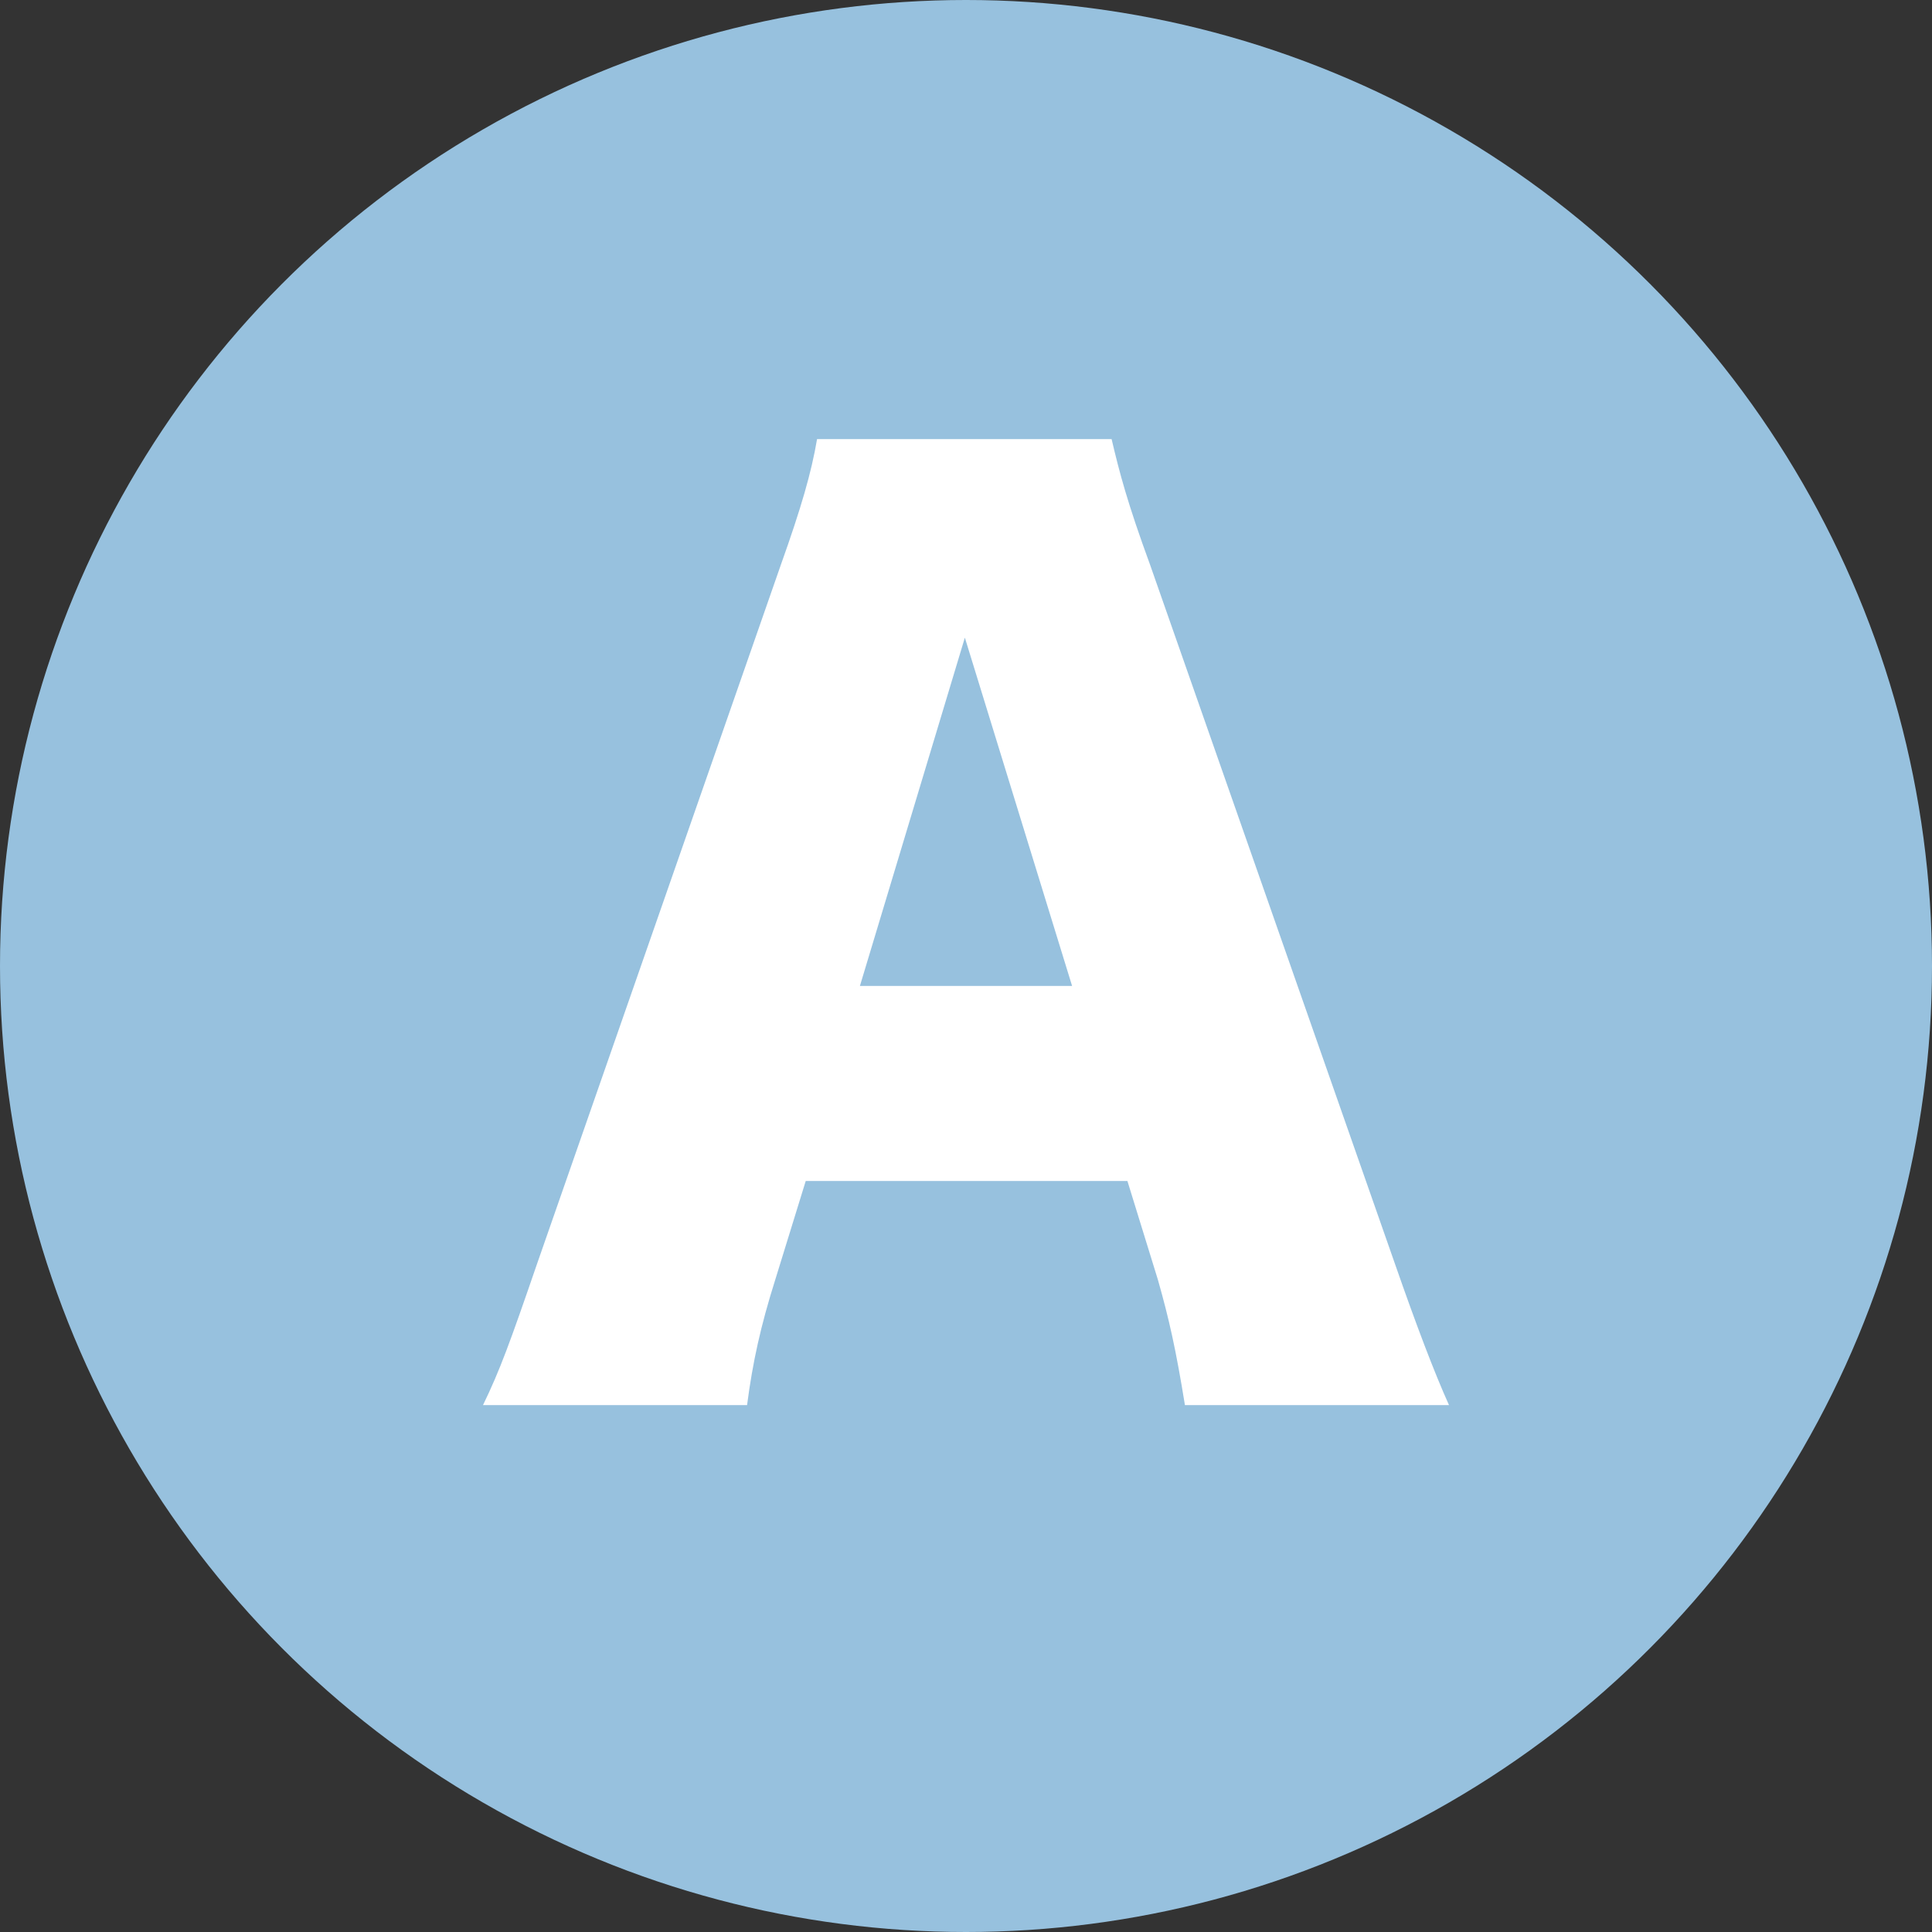
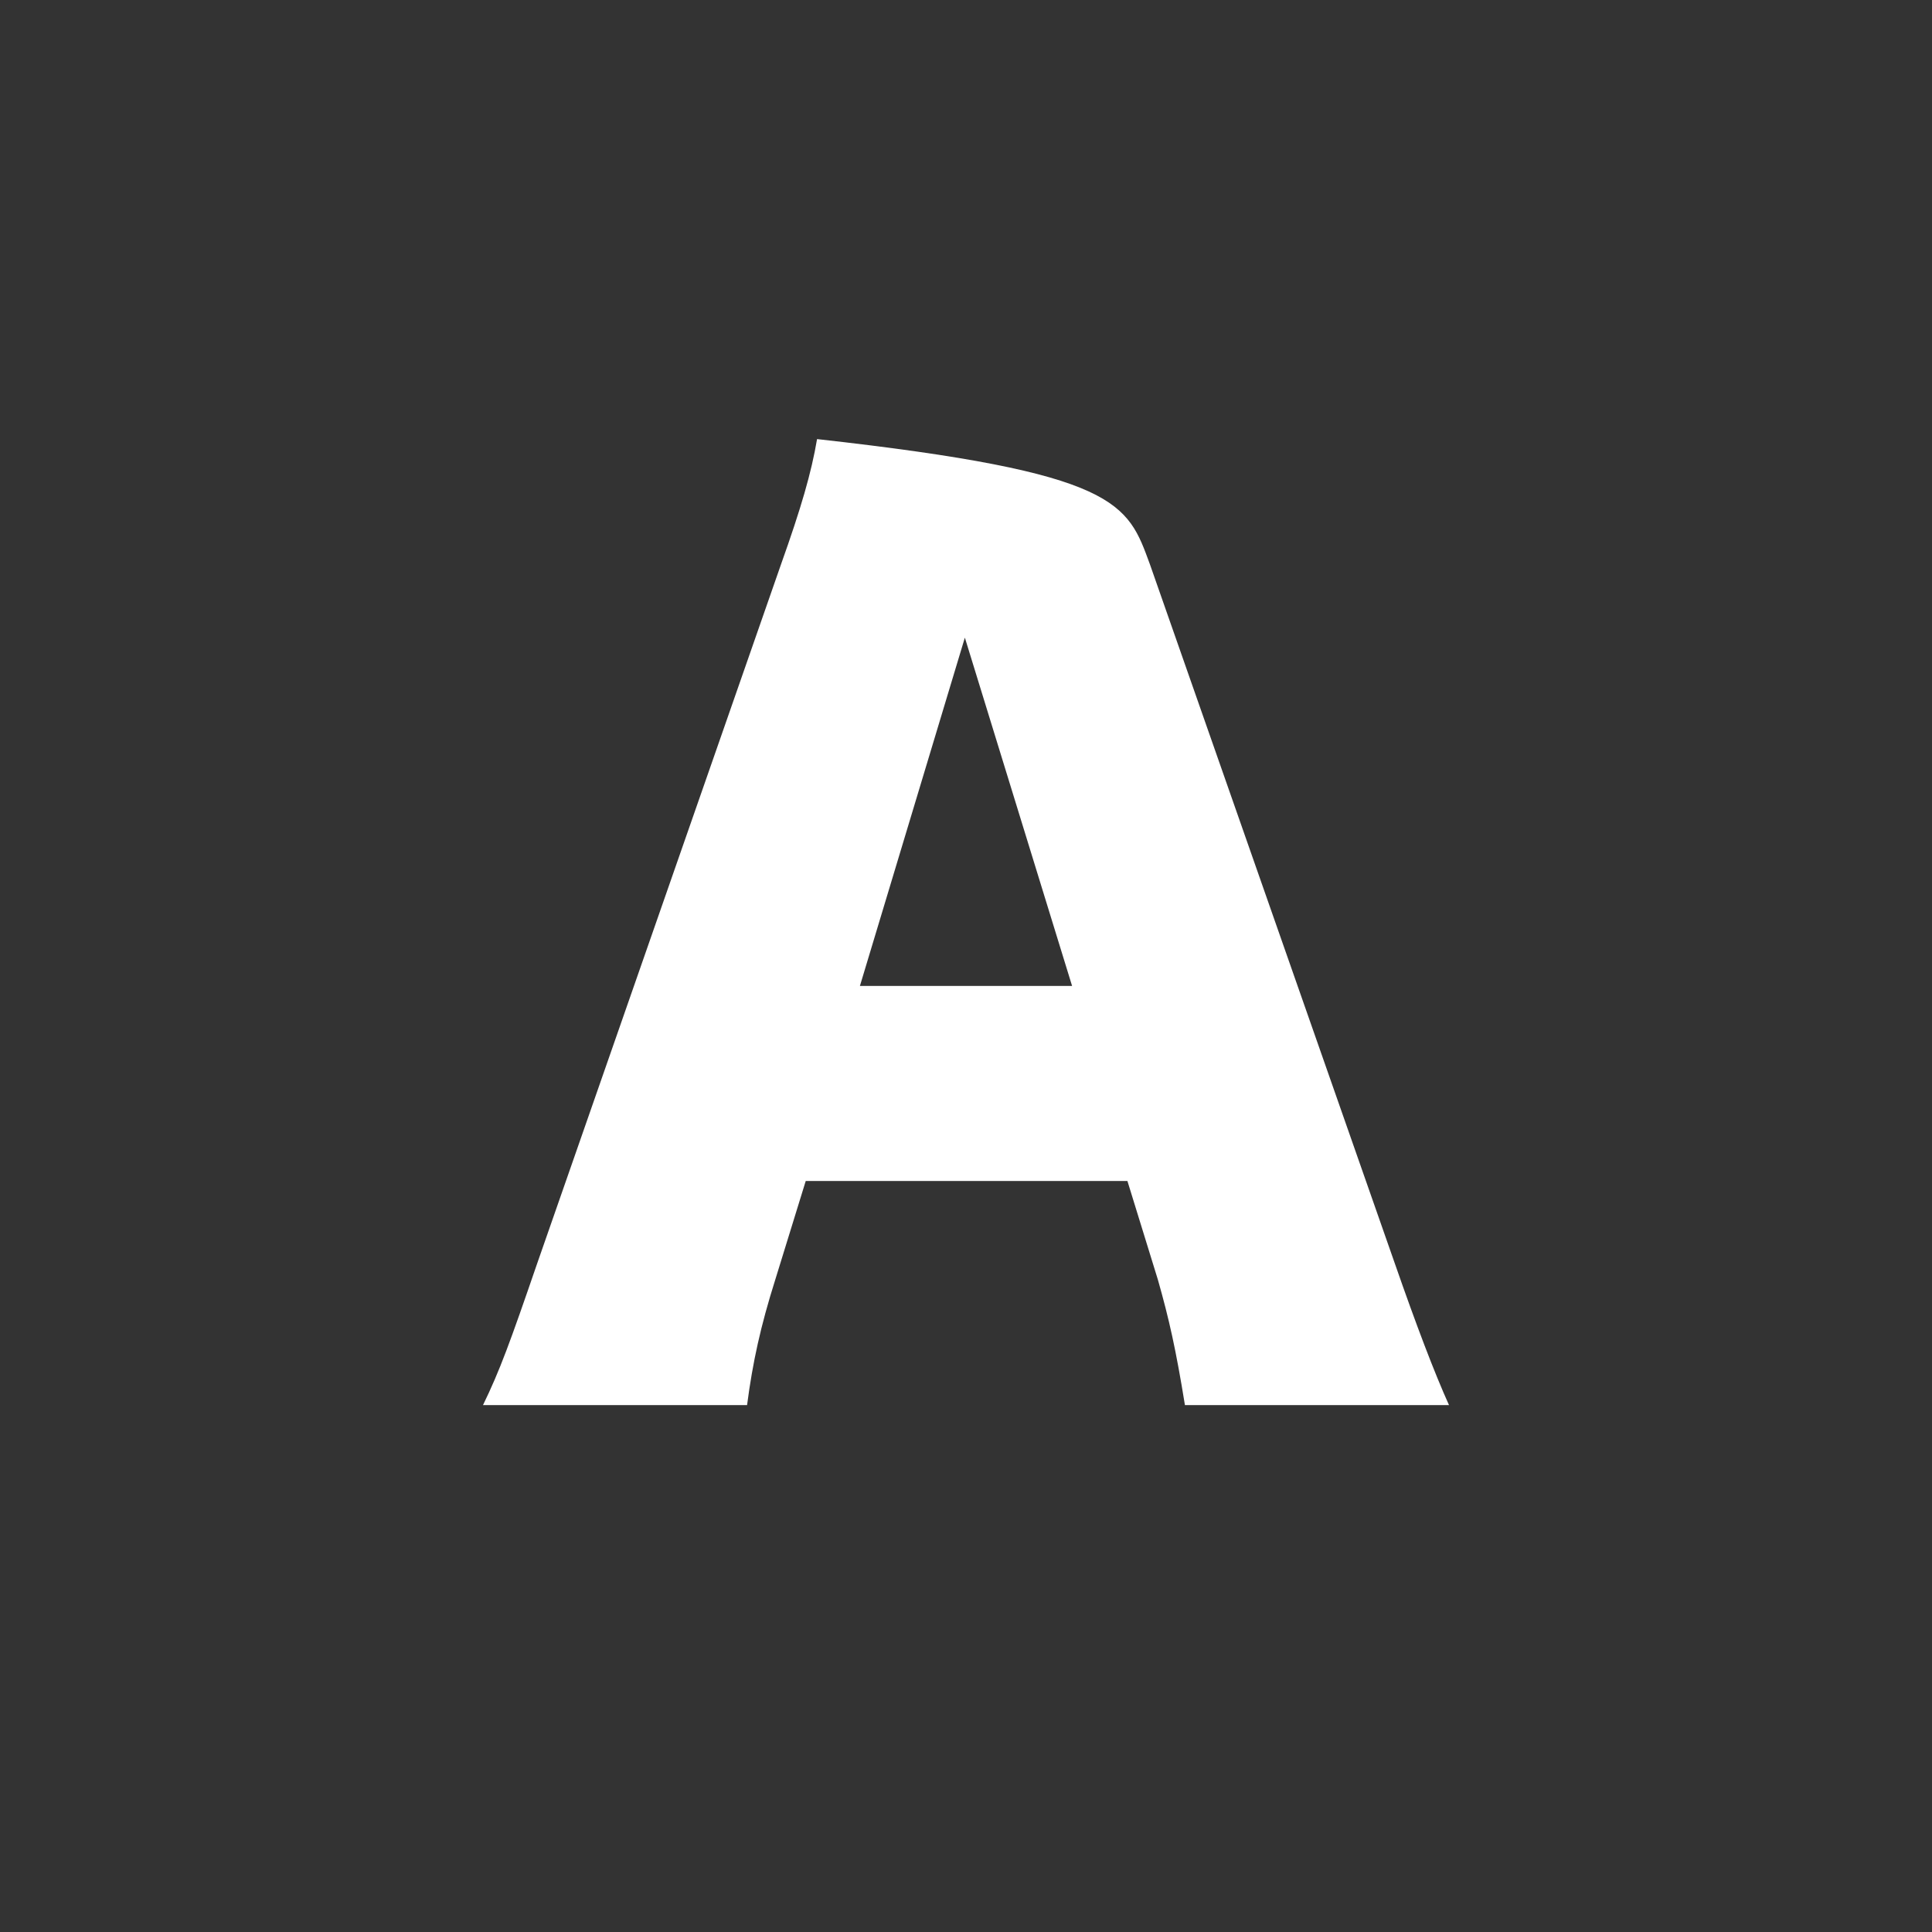
<svg xmlns="http://www.w3.org/2000/svg" width="22" height="22" viewBox="0 0 22 22" fill="none">
  <rect x="0" y="0" width="22" height="22" fill="#333333" stroke="none" />
-   <circle cx="11" cy="11" r="11" fill="#97C1DE" />
-   <path d="M16.5 16H13.493C13.39 15.365 13.313 15.022 13.185 14.572L12.838 13.448H9.175L8.828 14.572C8.661 15.101 8.571 15.511 8.507 16H5.5C5.693 15.603 5.808 15.286 6.117 14.387L8.893 6.428C9.124 5.78 9.239 5.383 9.304 5H12.658C12.748 5.383 12.838 5.727 13.095 6.428L15.883 14.387C16.127 15.088 16.333 15.63 16.5 16ZM12.208 11.227L10.987 7.261L9.792 11.227H12.208Z" fill="white" />
+   <path d="M16.5 16H13.493C13.39 15.365 13.313 15.022 13.185 14.572L12.838 13.448H9.175L8.828 14.572C8.661 15.101 8.571 15.511 8.507 16H5.5C5.693 15.603 5.808 15.286 6.117 14.387L8.893 6.428C9.124 5.78 9.239 5.383 9.304 5C12.748 5.383 12.838 5.727 13.095 6.428L15.883 14.387C16.127 15.088 16.333 15.63 16.5 16ZM12.208 11.227L10.987 7.261L9.792 11.227H12.208Z" fill="white" />
</svg>